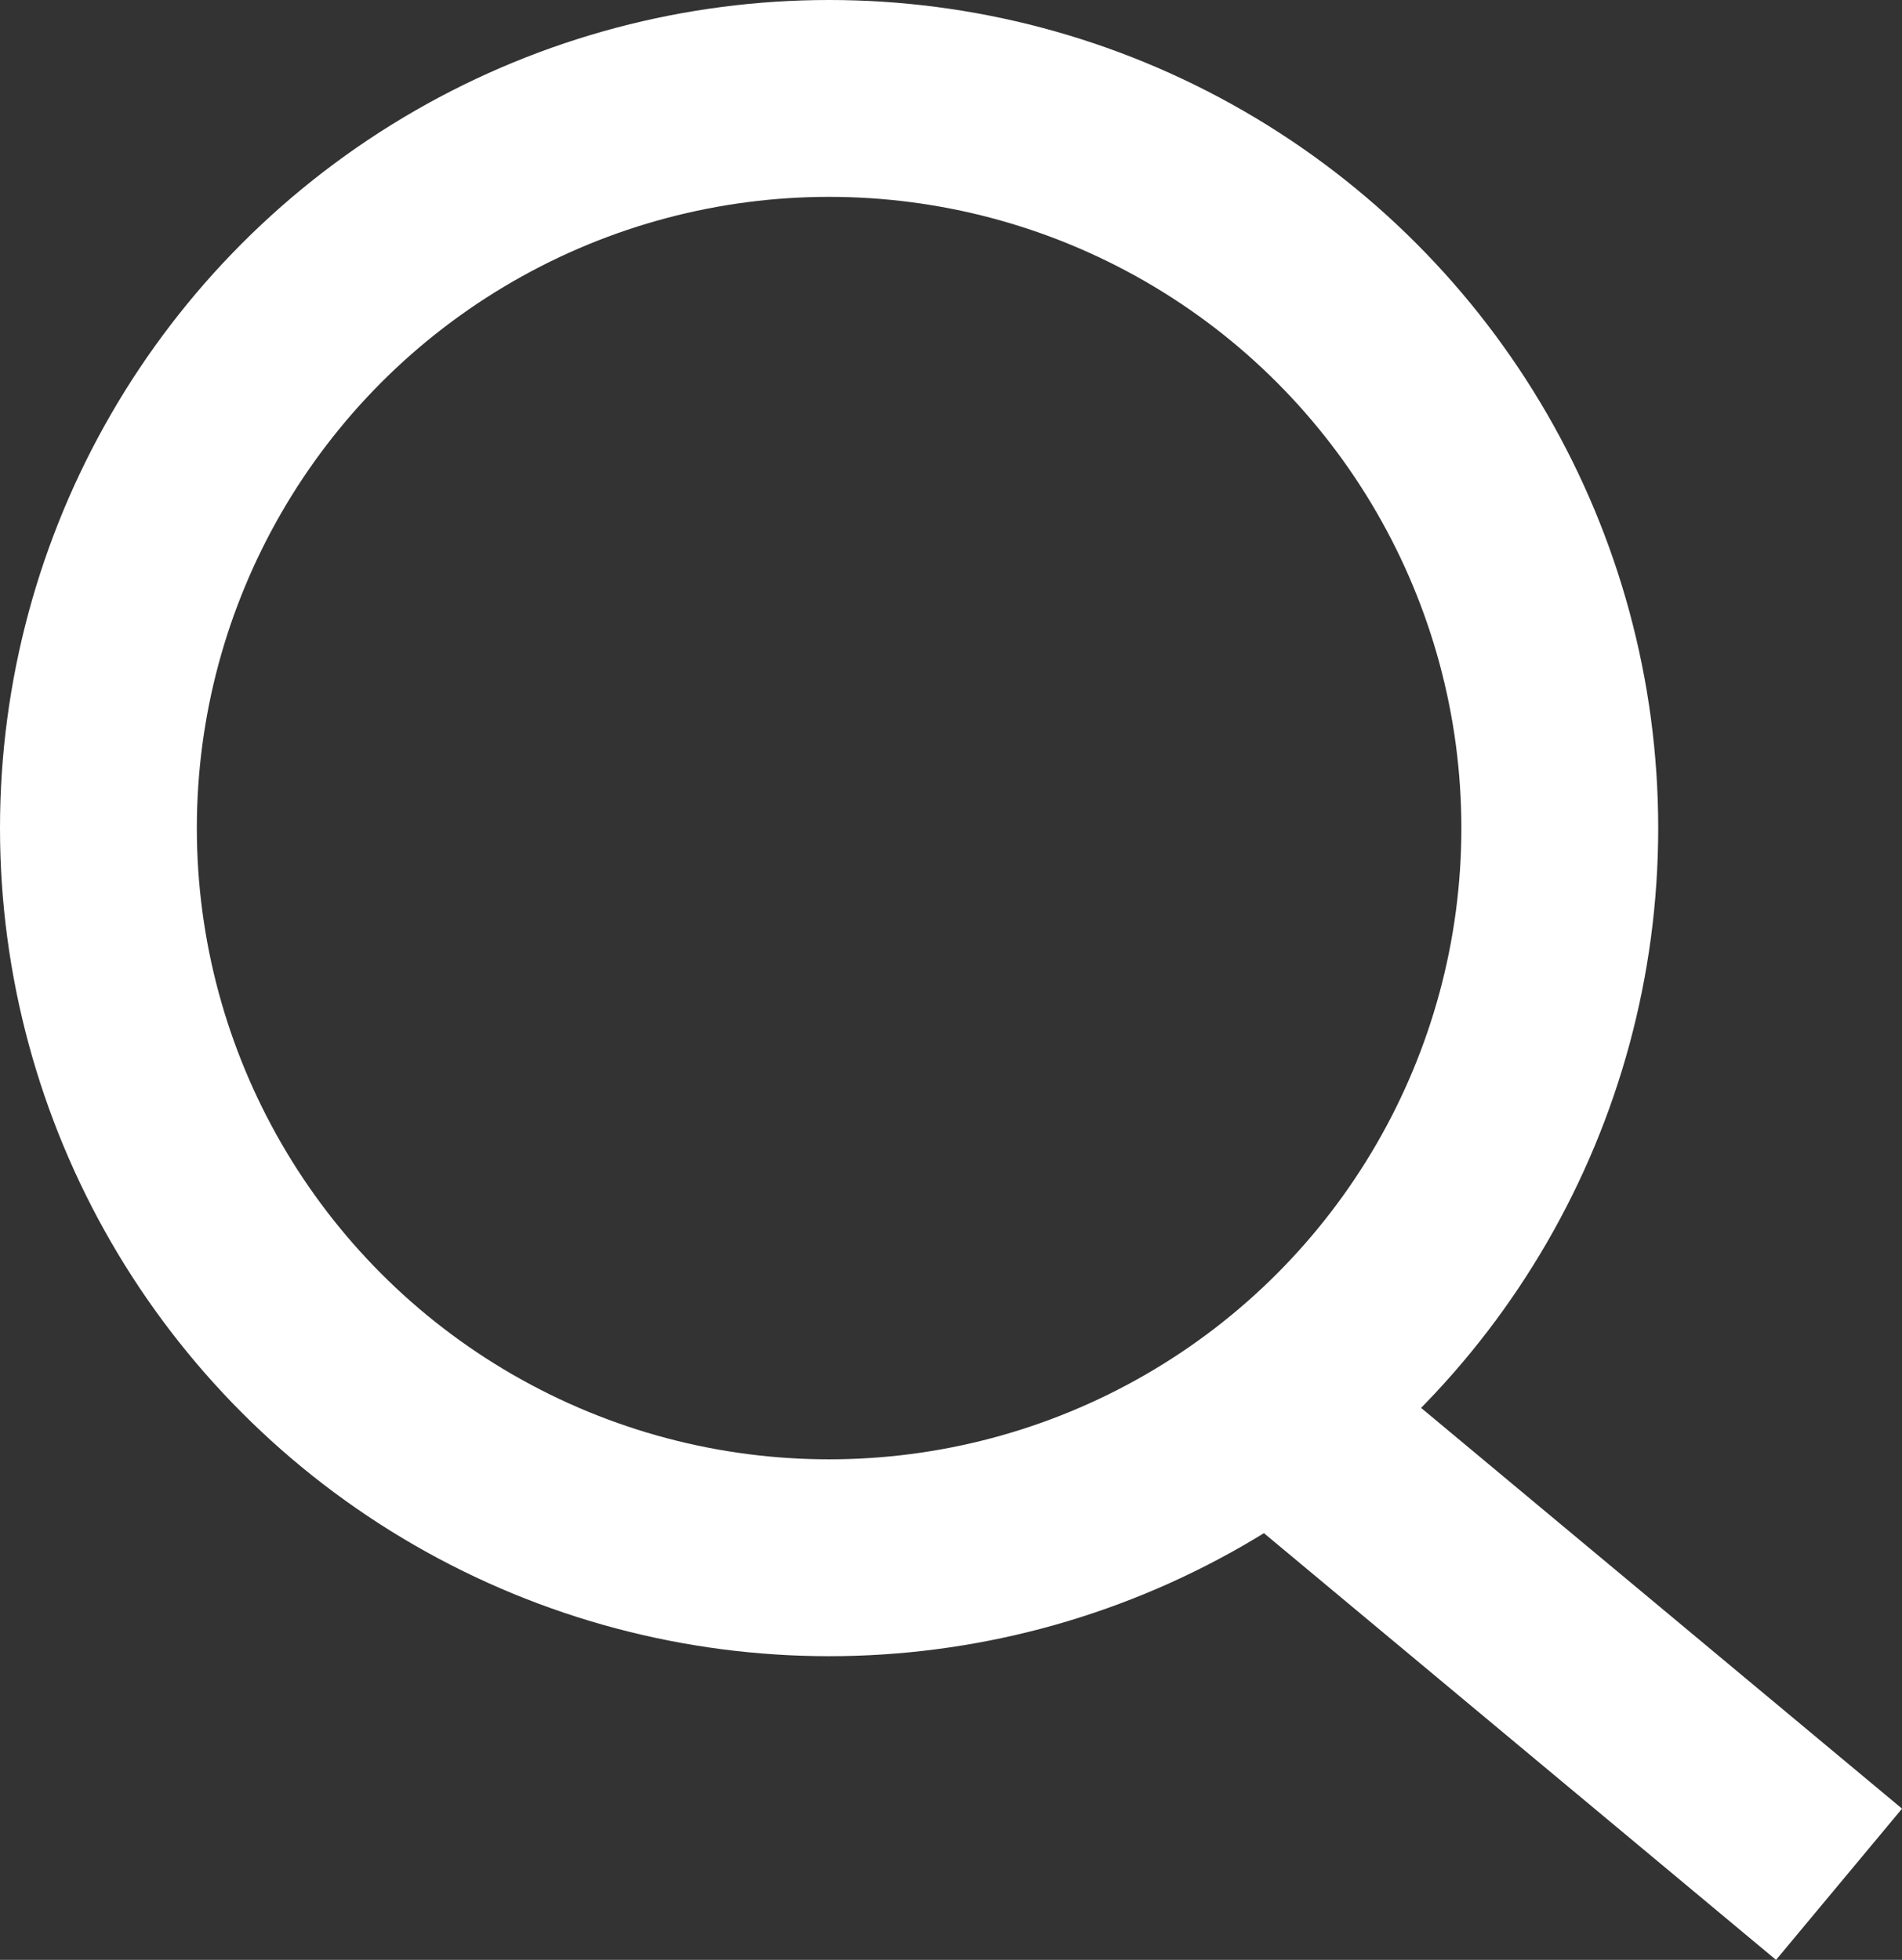
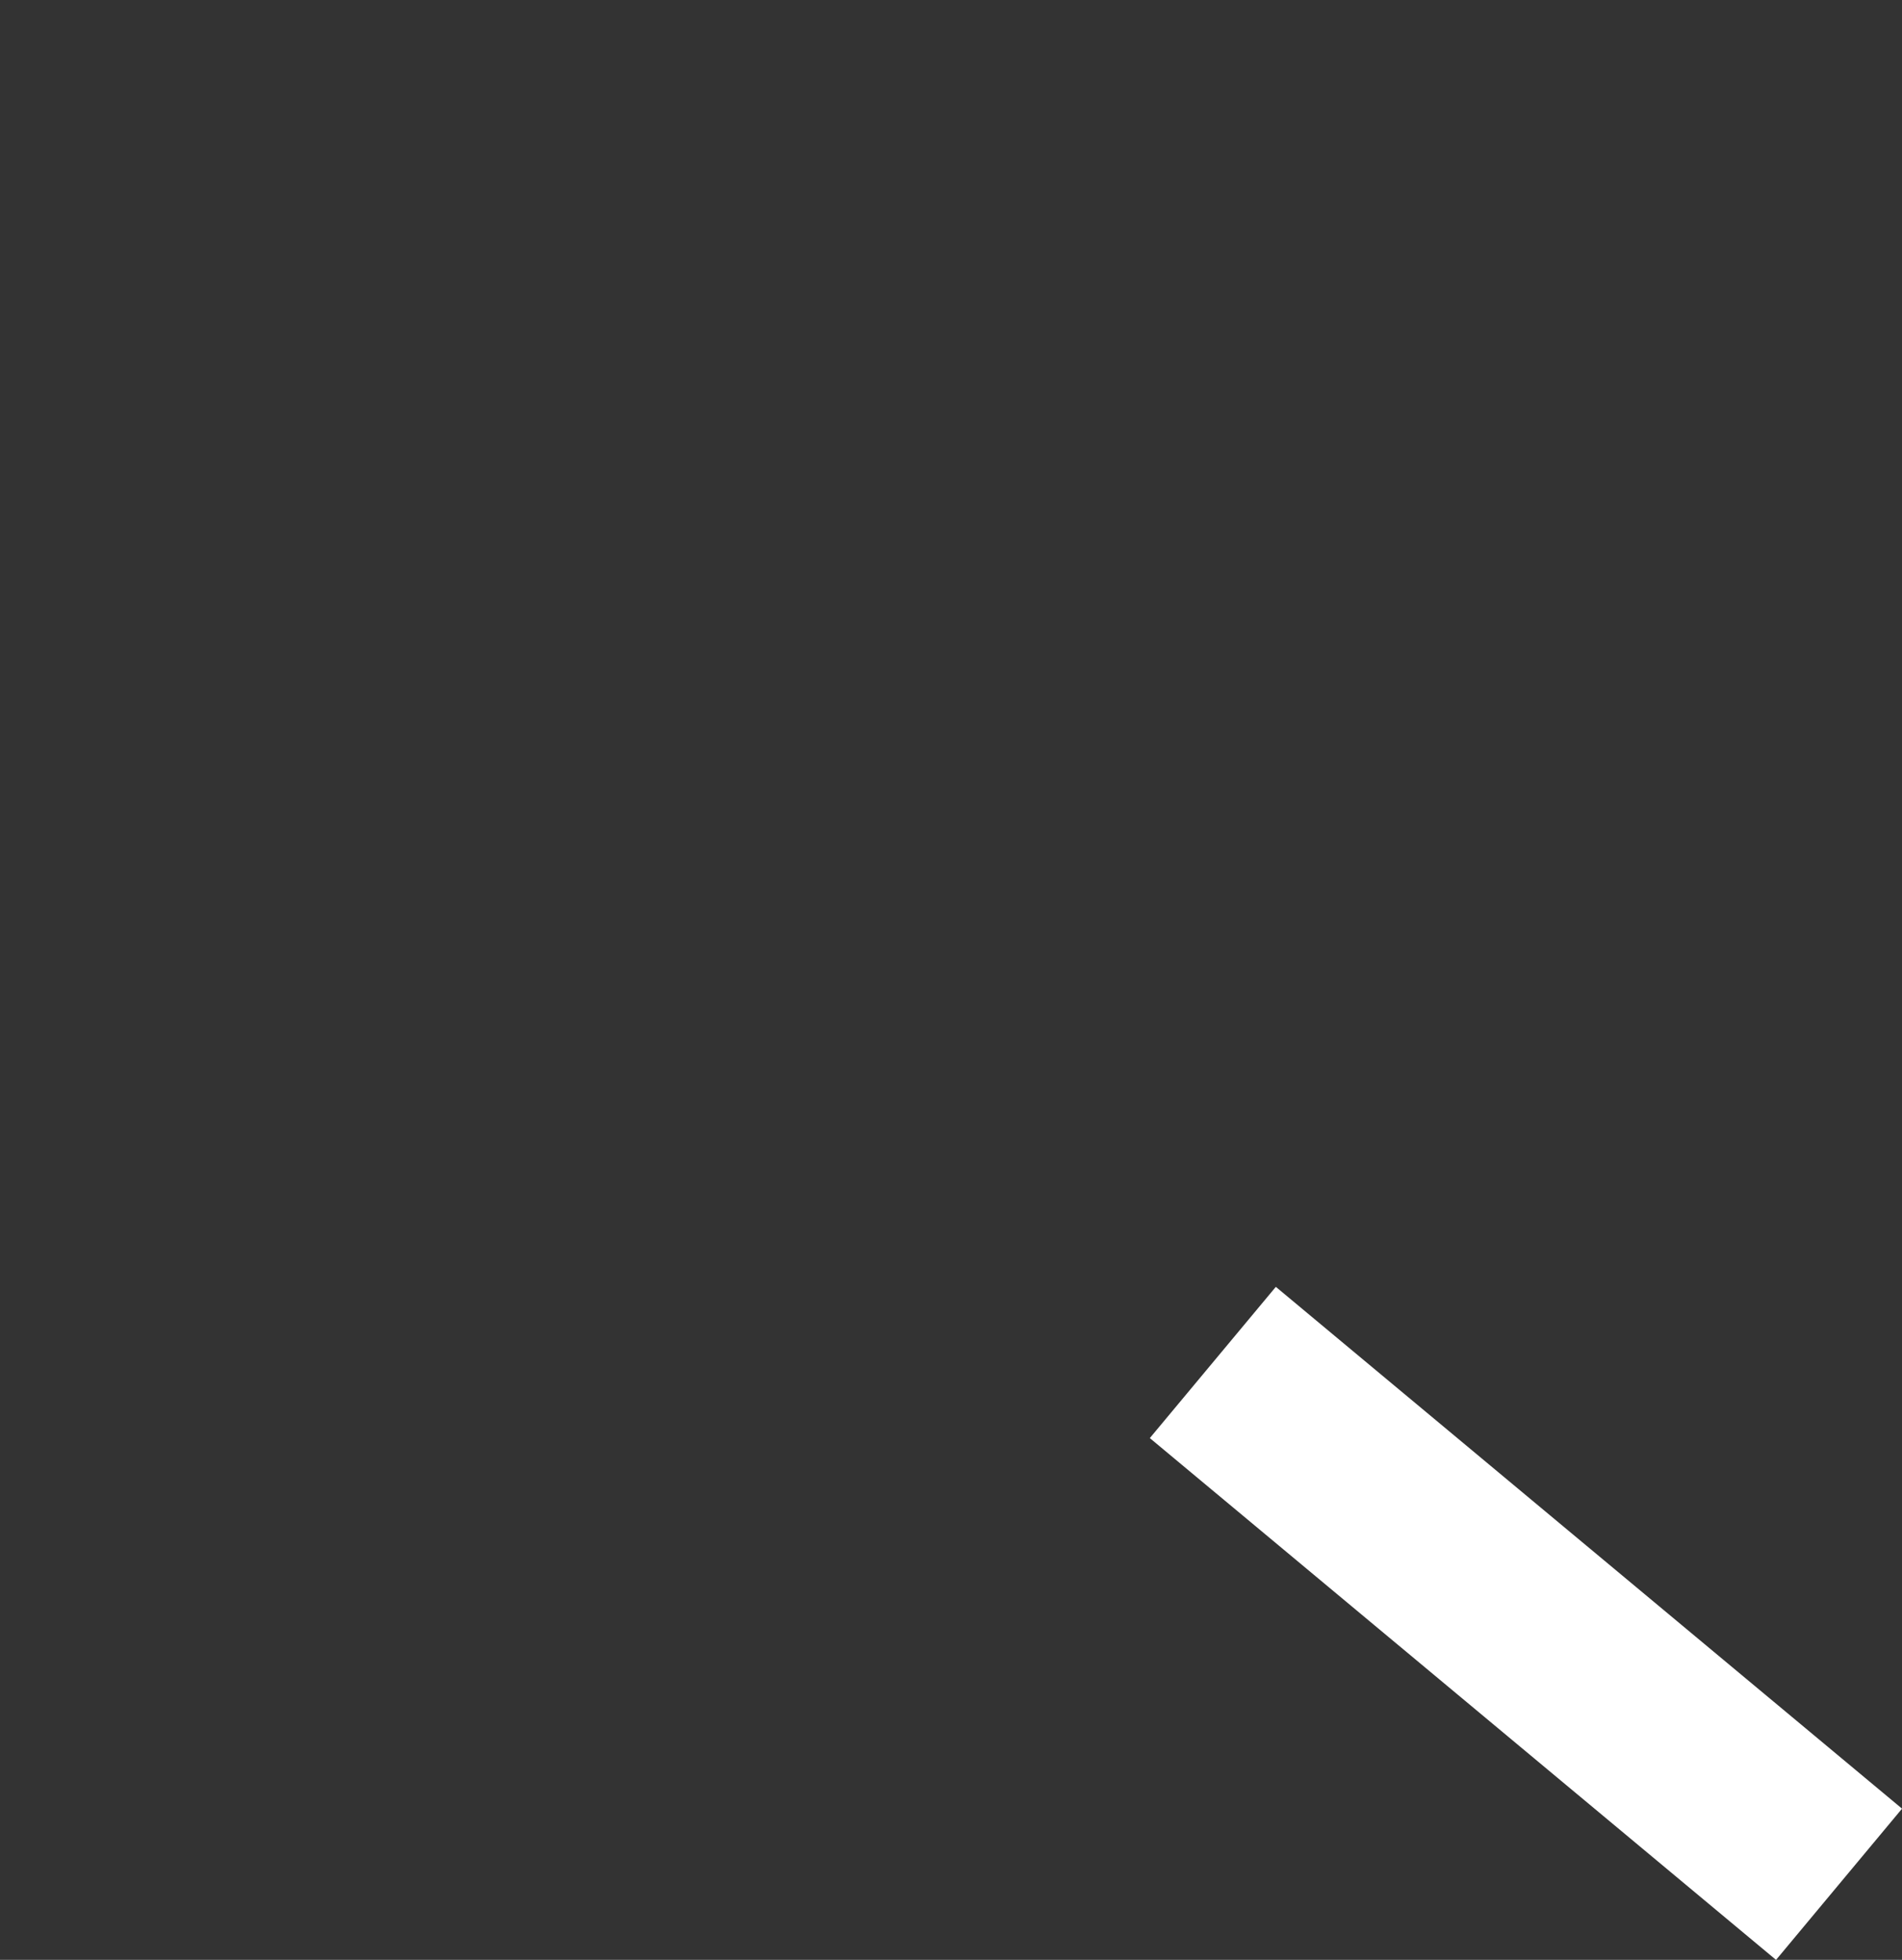
<svg xmlns="http://www.w3.org/2000/svg" width="19.325" height="19.911" viewBox="0 0 19.325 19.911">
  <rect x="0" y="0" width="19.325" height="19.911" fill="#333333" stroke="none" />
  <g id="loupe_search" data-name="loupe search" transform="translate(1 1)">
-     <ellipse id="Oval" cx="7.424" cy="7.413" rx="7.424" ry="7.413" fill="none" stroke="#fff" stroke-miterlimit="10" stroke-width="2" />
    <path id="Line_9" data-name="Line 9" d="M.9,0,5.726,4.021" transform="translate(11.191 13.482)" fill="none" stroke="#fff" stroke-linecap="square" stroke-miterlimit="10" stroke-width="2" />
  </g>
</svg>